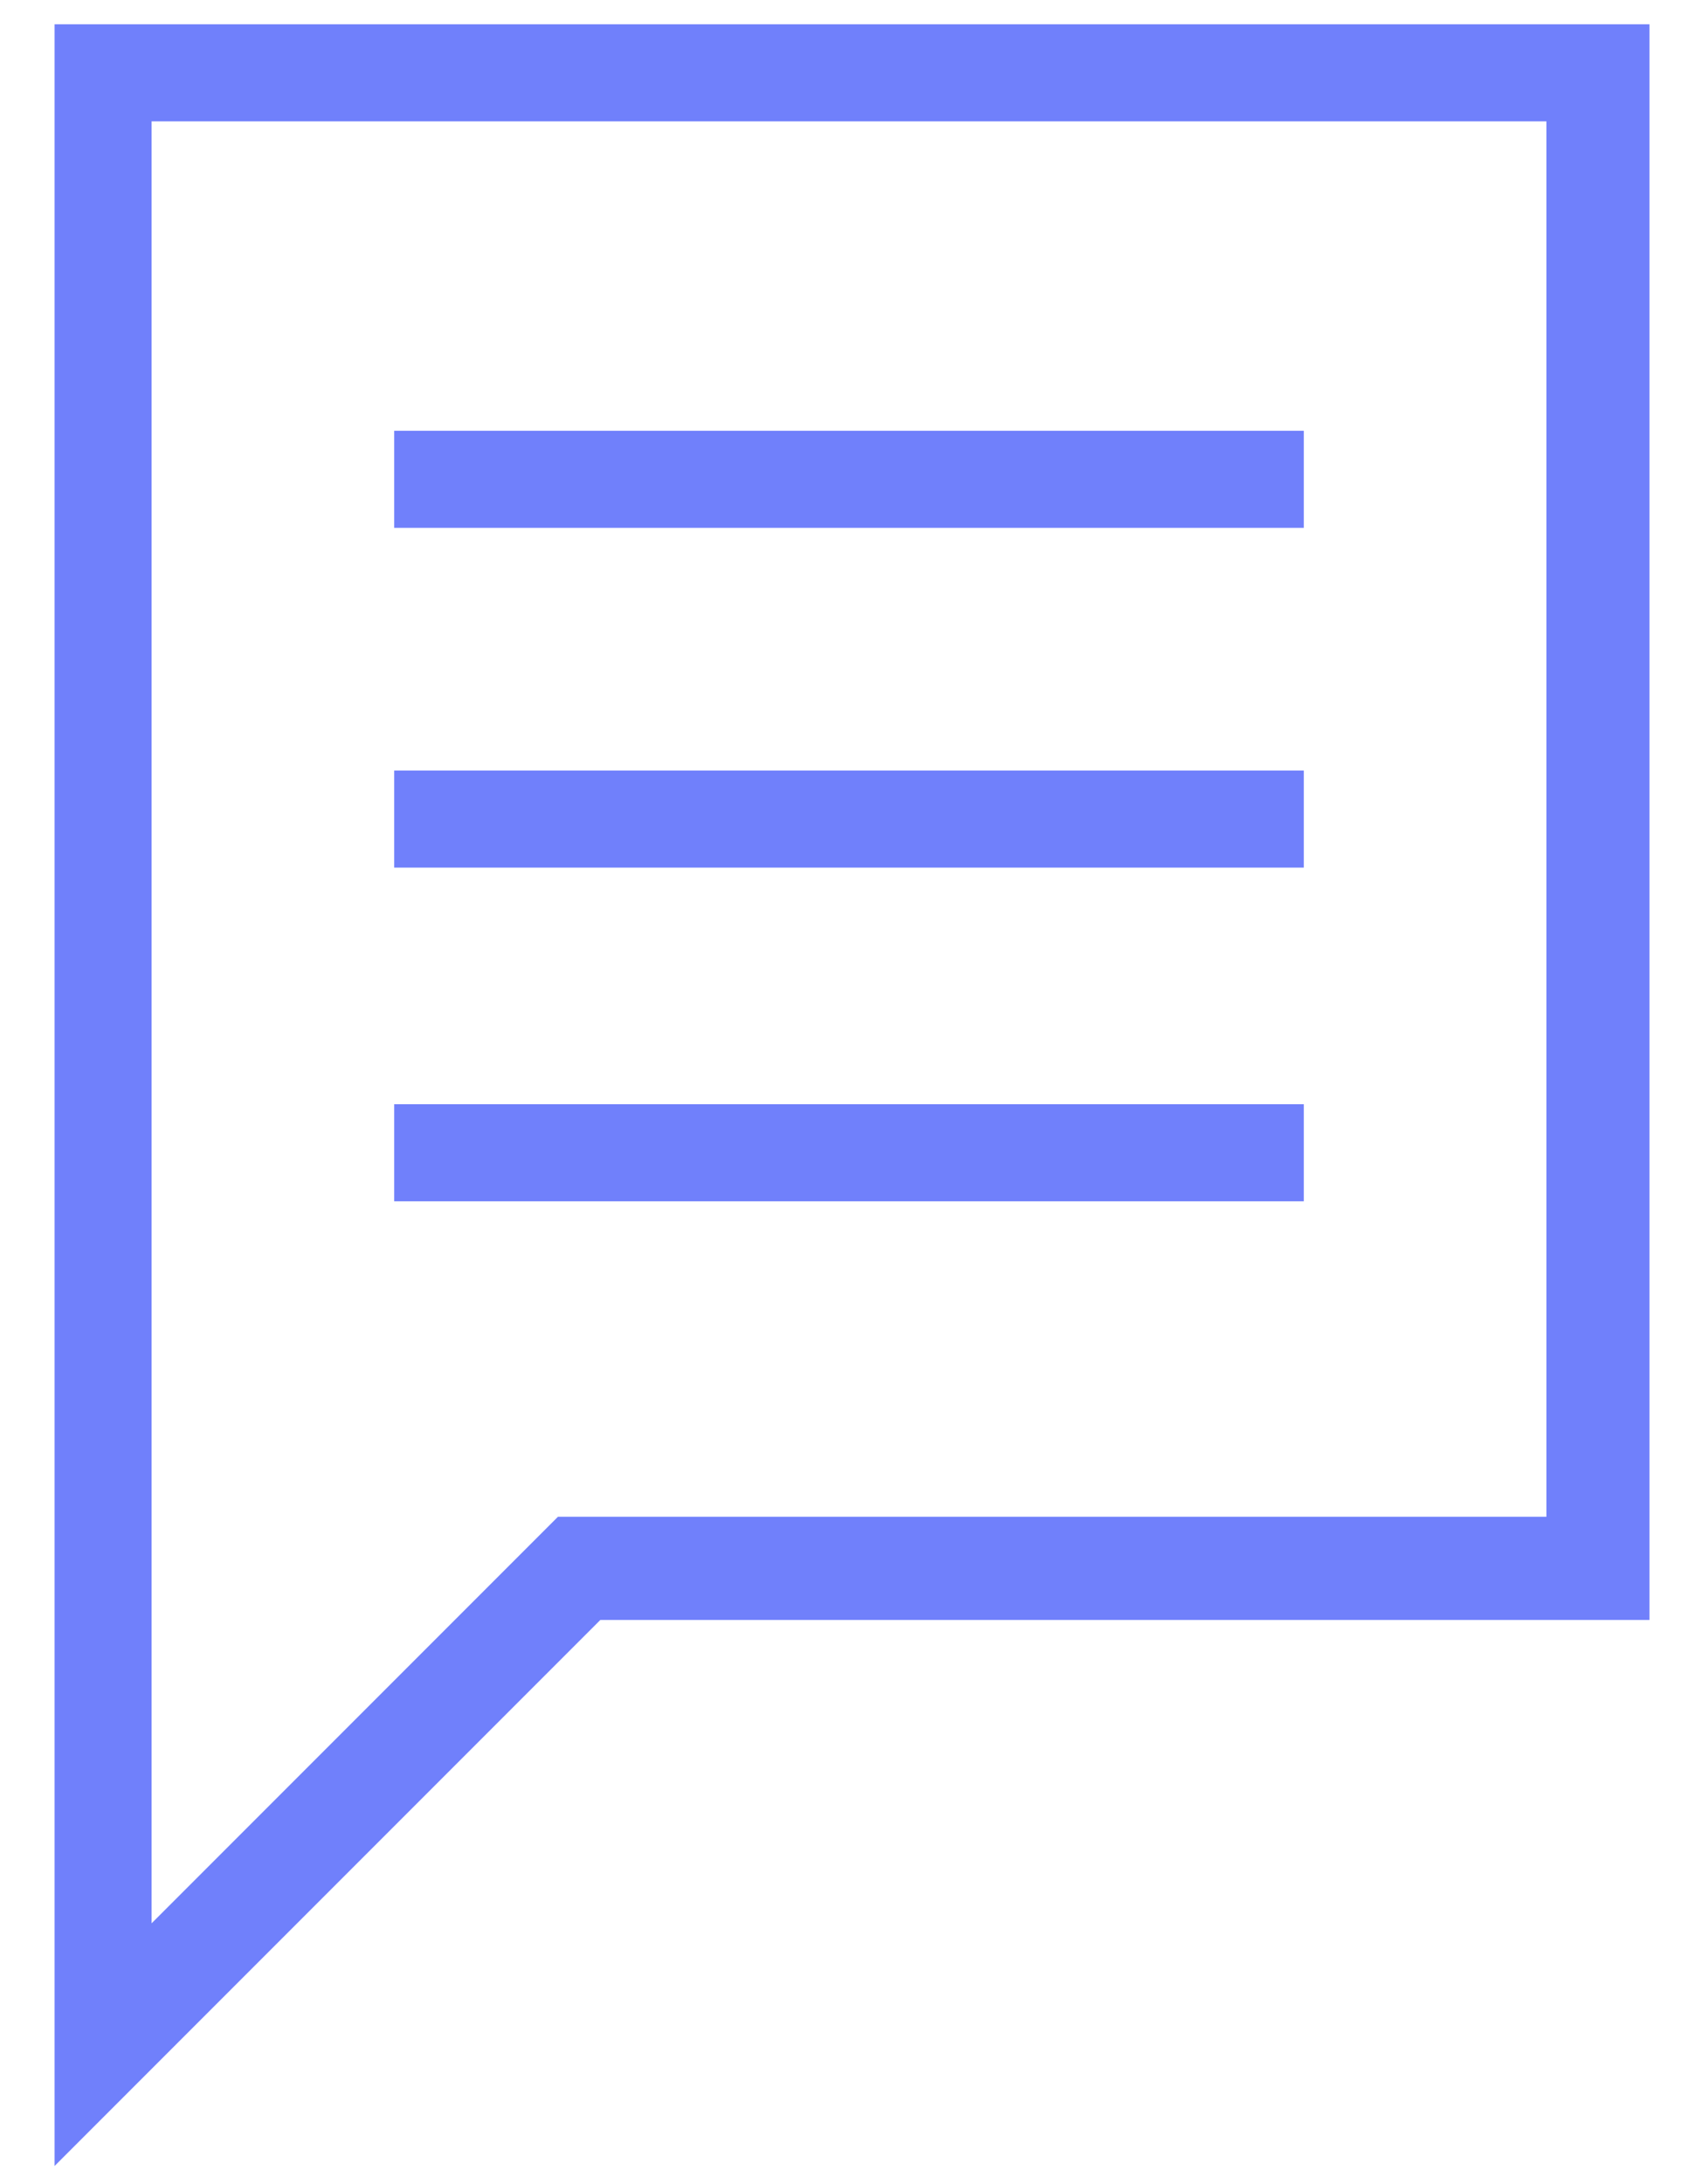
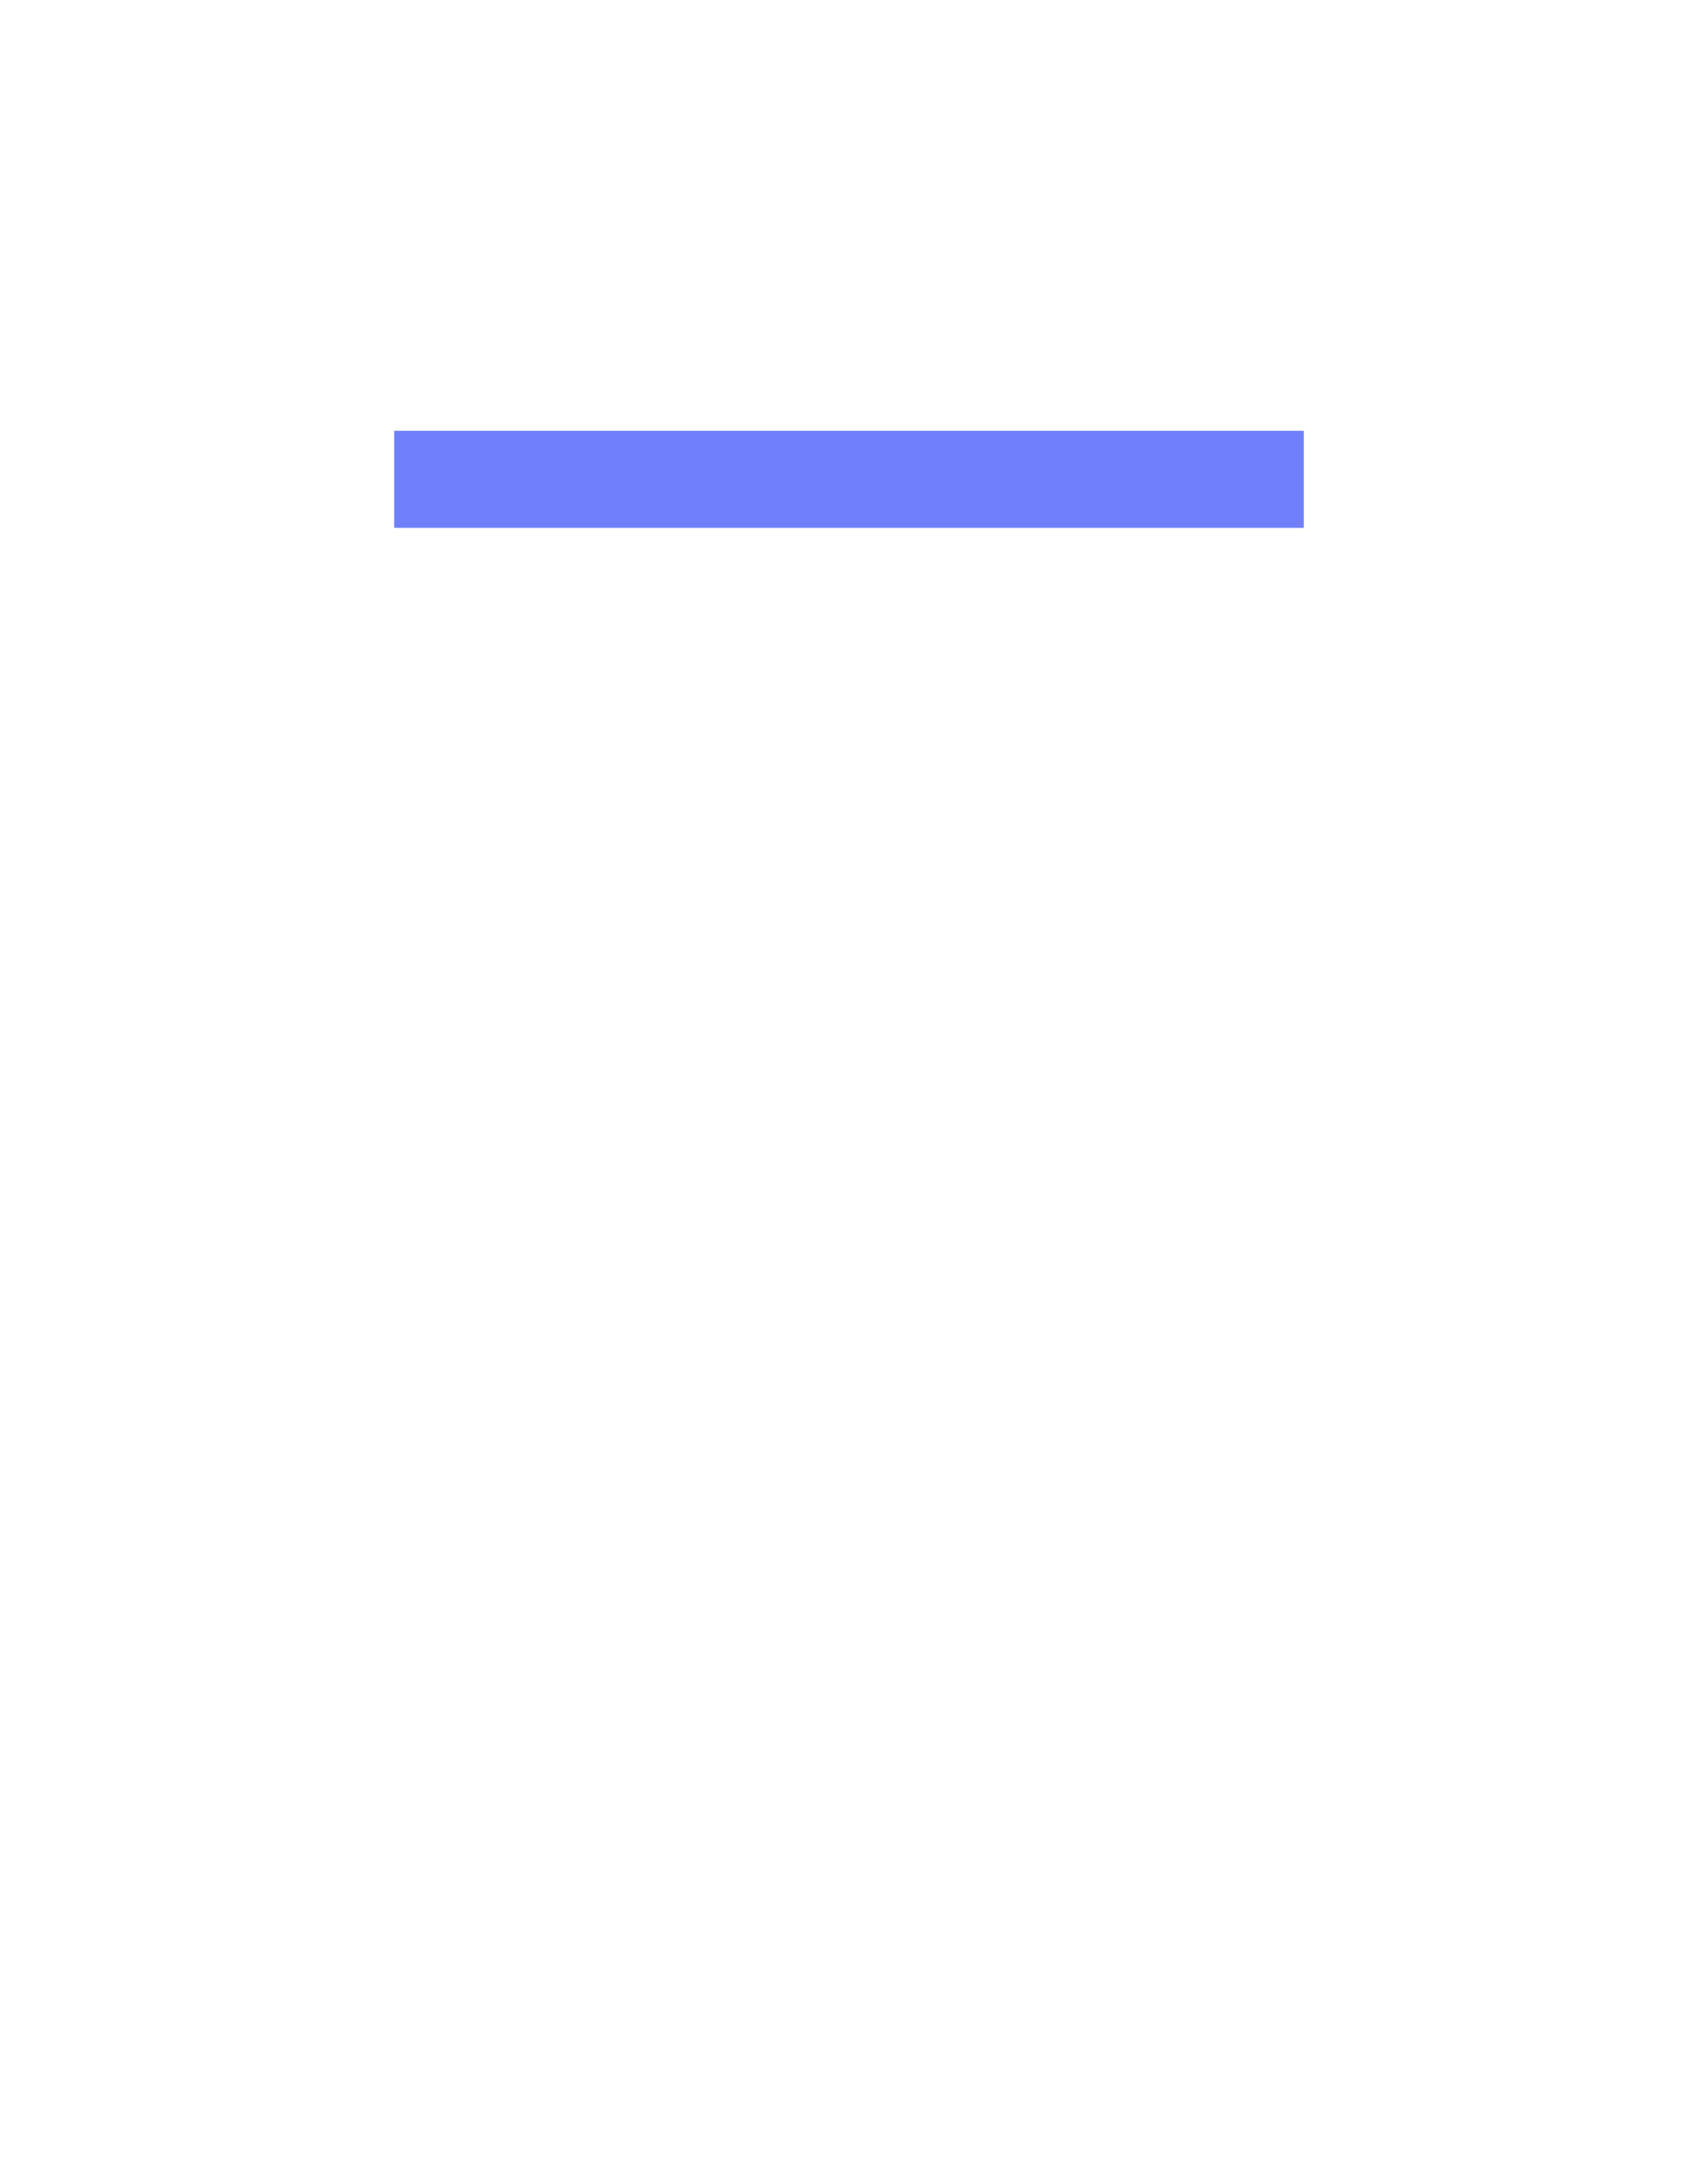
<svg xmlns="http://www.w3.org/2000/svg" version="1.1" id="Ebene_1" x="0px" y="0px" viewBox="0 0 28 36" style="enable-background:new 0 0 28 36;" xml:space="preserve">
  <style type="text/css">
	.st0{fill:#7080FB;}
</style>
  <g id="Gruppe_346" transform="translate(0 0)">
-     <path id="Pfad_857" class="st0" d="M2.5,26.6V2h23v23H9.2l-0.5,0.5l-6.2,6.2V26.6z M0.9,0.4v35.3l9-9h17.3V0.4H0.9z" />
    <rect id="Rechteck_1060" x="6.5" y="7.1" class="st0" width="15" height="1.6" />
-     <rect id="Rechteck_1061" x="6.5" y="12.7" class="st0" width="15" height="1.6" />
-     <rect id="Rechteck_1062" x="6.5" y="18.2" class="st0" width="15" height="1.6" />
  </g>
</svg>